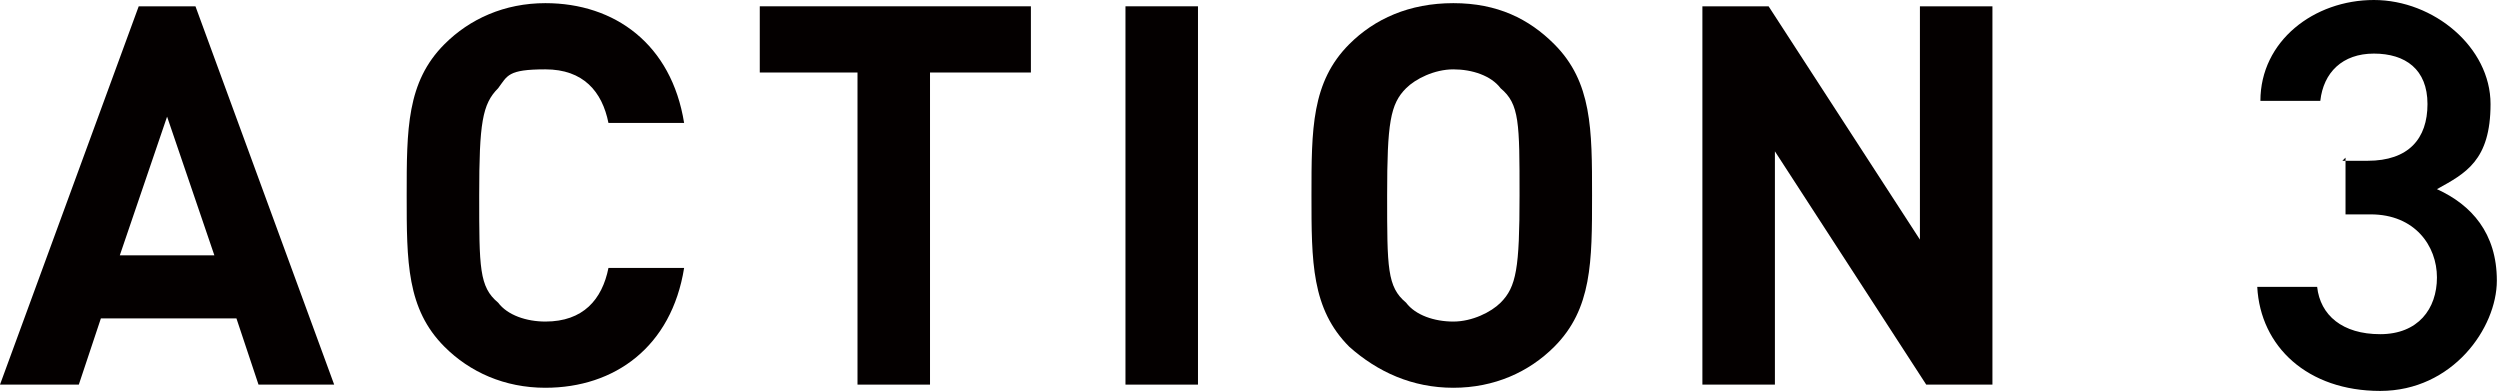
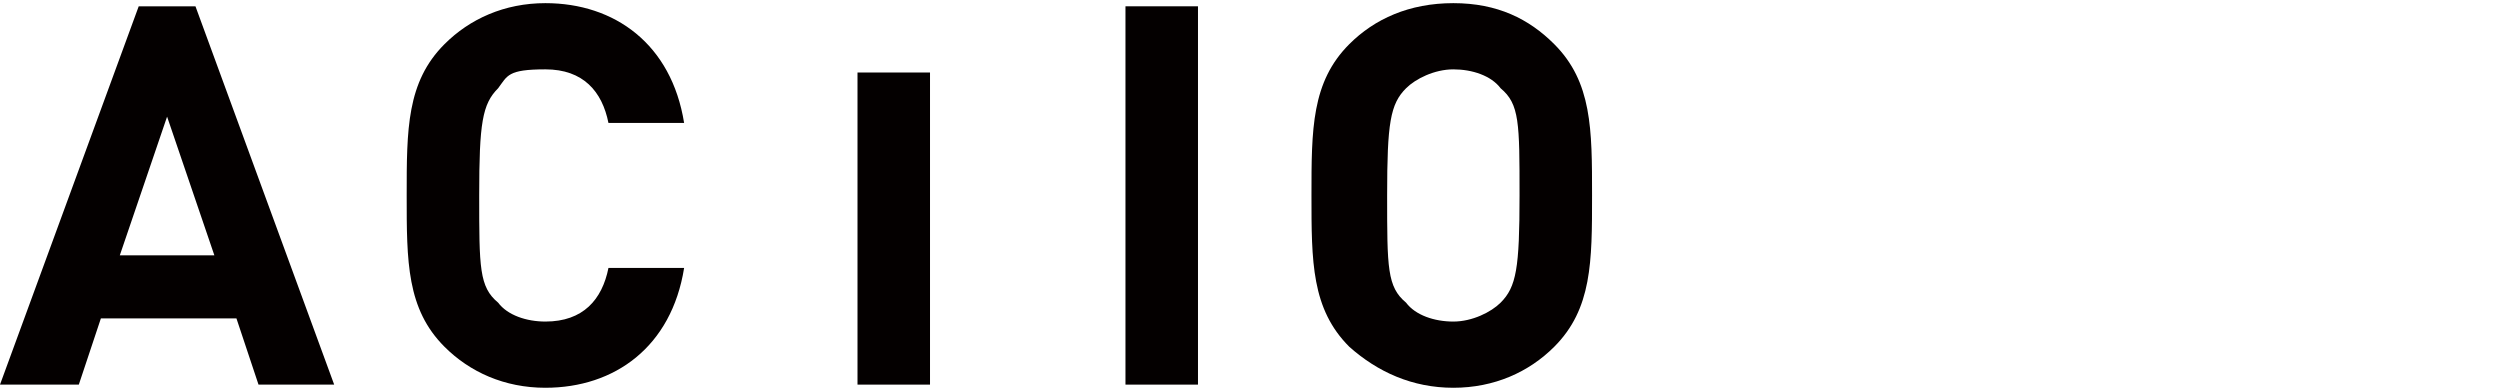
<svg xmlns="http://www.w3.org/2000/svg" id="_レイヤー_2" data-name="レイヤー 2" width="79.3" height="12.4" viewBox="0 0 79.3 12.4">
  <g id="_レイヤー_2-2" data-name=" レイヤー 2">
    <g>
      <g>
        <path d="M8.2,12.2l-.7-2.1H3.2l-.7,2.1H0L4.4.2h1.8l4.4,12h-2.4ZM5.3,3.7l-1.5,4.4h3l-1.5-4.4Z" style="fill: #040000; stroke-width: 0px;" />
        <path d="M17.3,12.3c-1.3,0-2.4-.5-3.2-1.3-1.2-1.2-1.2-2.7-1.2-4.8s0-3.6,1.2-4.8c.8-.8,1.9-1.3,3.2-1.3,2.2,0,4,1.3,4.4,3.8h-2.4c-.2-1-.8-1.7-2-1.7s-1.2.2-1.5.6c-.5.5-.6,1.1-.6,3.4s0,2.9.6,3.4c.3.4.9.6,1.5.6,1.2,0,1.8-.7,2-1.7h2.4c-.4,2.5-2.2,3.8-4.4,3.8Z" style="fill: #040000; stroke-width: 0px;" />
-         <path d="M29.5,2.3v9.9h-2.3V2.3h-3.1V.2h8.6v2.1h-3.2Z" style="fill: #040000; stroke-width: 0px;" />
+         <path d="M29.5,2.3v9.9h-2.3V2.3h-3.1V.2v2.1h-3.2Z" style="fill: #040000; stroke-width: 0px;" />
        <path d="M35.7,12.2V.2h2.3v12h-2.3Z" style="fill: #040000; stroke-width: 0px;" />
        <path d="M49.3,11c-.8.8-1.9,1.3-3.2,1.3s-2.4-.5-3.3-1.3c-1.2-1.2-1.2-2.7-1.2-4.8s0-3.6,1.2-4.8c.8-.8,1.9-1.3,3.3-1.3s2.4.5,3.2,1.3c1.2,1.2,1.2,2.7,1.2,4.8s0,3.6-1.2,4.8ZM47.6,2.8c-.3-.4-.9-.6-1.5-.6s-1.2.3-1.5.6c-.5.5-.6,1.1-.6,3.4s0,2.9.6,3.4c.3.4.9.6,1.5.6s1.2-.3,1.5-.6c.5-.5.6-1.1.6-3.4s0-2.9-.6-3.4Z" style="fill: #040000; stroke-width: 0px;" />
-         <path d="M61.1,12.2l-4.8-7.4v7.4h-2.3V.2h2.1l4.8,7.4V.2h2.3v12h-2.1Z" style="fill: #040000; stroke-width: 0px;" />
      </g>
-       <path d="M74.3,5.1h.8c1.3,0,1.9-.7,1.9-1.8s-.7-1.6-1.7-1.6-1.6.6-1.7,1.5h-1.9c0-1.9,1.7-3.2,3.6-3.2s3.7,1.5,3.7,3.3-.8,2.2-1.7,2.7c1.1.5,1.9,1.4,1.9,2.9s-1.4,3.5-3.7,3.5-3.8-1.4-3.9-3.3h1.9c.1.9.8,1.5,2,1.5s1.8-.8,1.8-1.8-.7-2-2.1-2h-.8v-1.8Z" style="stroke-width: 0px;" />
    </g>
  </g>
</svg>